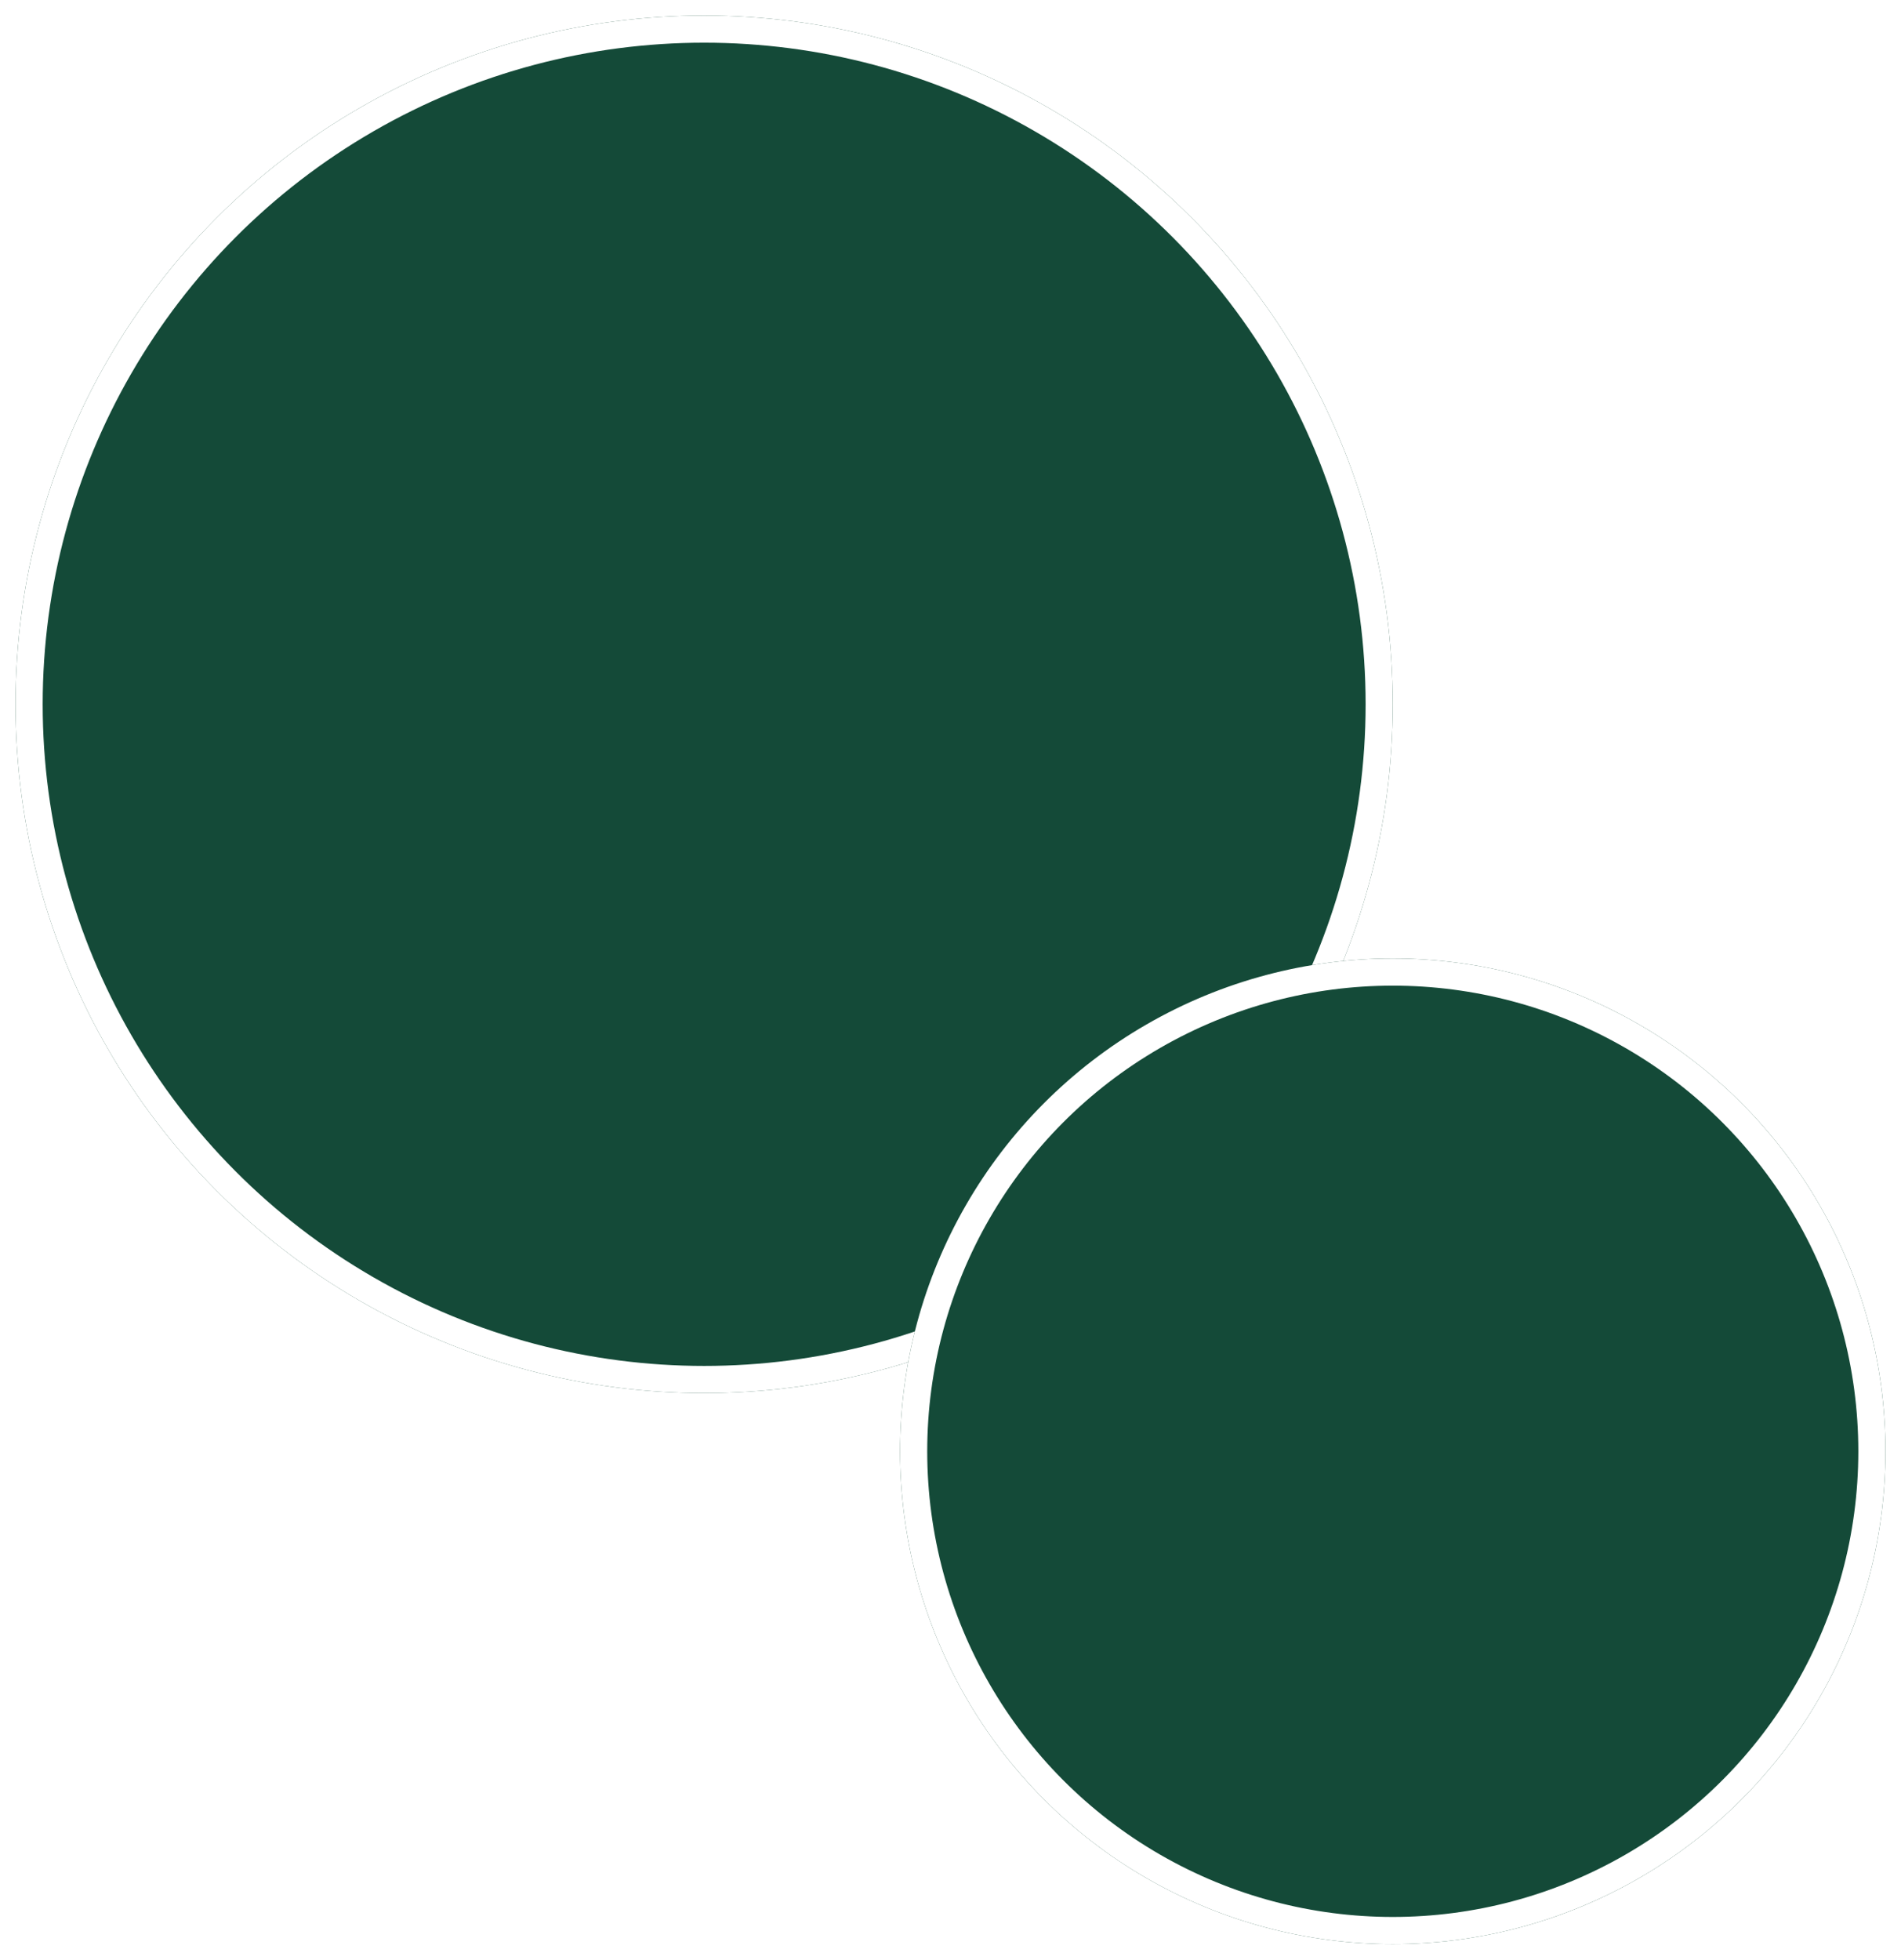
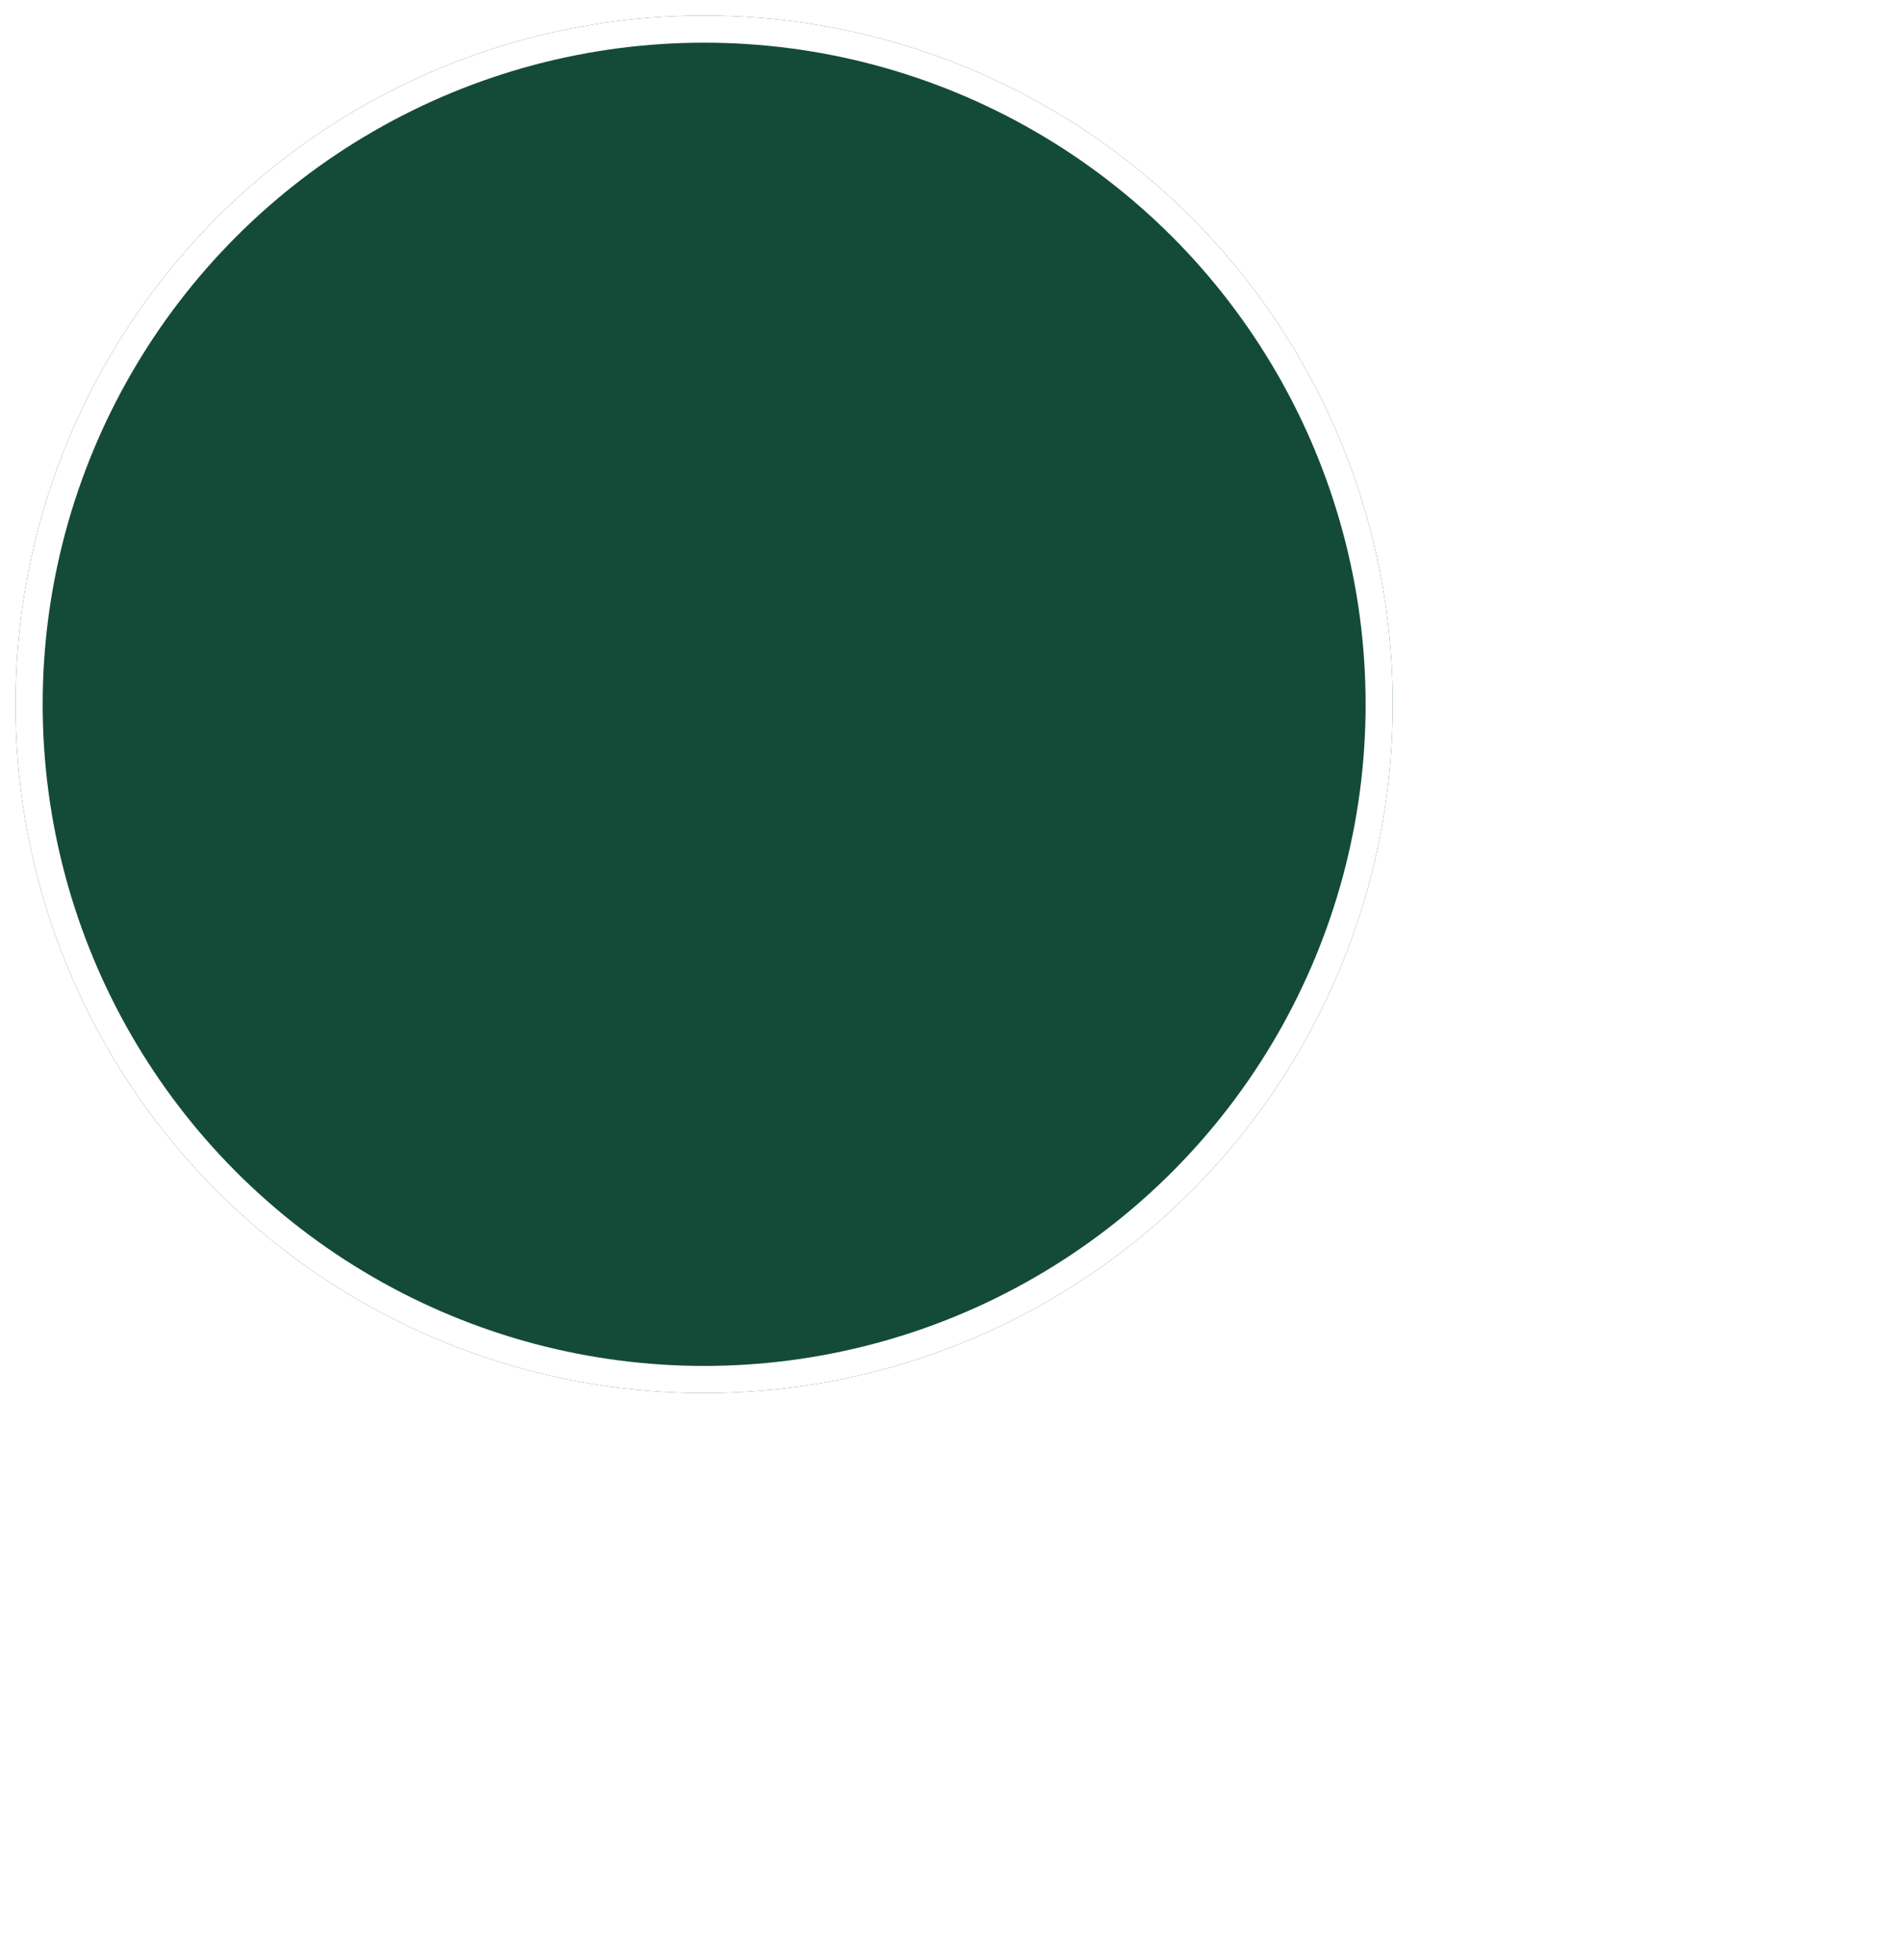
<svg xmlns="http://www.w3.org/2000/svg" width="490" height="505" viewBox="0 0 490 505" fill="none">
  <g filter="url(#filter0_d_162_545)">
    <circle cx="181.5" cy="177.5" r="177.5" fill="#144A38" />
    <circle cx="181.5" cy="177.5" r="174" stroke="white" stroke-width="7" />
  </g>
  <g filter="url(#filter1_d_162_545)">
-     <circle cx="359" cy="370" r="127" fill="#144A38" />
-     <circle cx="359" cy="370" r="123.5" stroke="white" stroke-width="7" />
-   </g>
+     </g>
  <defs>
    <filter id="filter0_d_162_545" x="0" y="0" width="363" height="363" filterUnits="userSpaceOnUse" color-interpolation-filters="sRGB">
      <feFlood flood-opacity="0" result="BackgroundImageFix" />
      <feColorMatrix in="SourceAlpha" type="matrix" values="0 0 0 0 0 0 0 0 0 0 0 0 0 0 0 0 0 0 127 0" result="hardAlpha" />
      <feOffset dy="4" />
      <feGaussianBlur stdDeviation="2" />
      <feComposite in2="hardAlpha" operator="out" />
      <feColorMatrix type="matrix" values="0 0 0 0 0 0 0 0 0 0 0 0 0 0 0 0 0 0 0.25 0" />
      <feBlend mode="normal" in2="BackgroundImageFix" result="effect1_dropShadow_162_545" />
      <feBlend mode="normal" in="SourceGraphic" in2="effect1_dropShadow_162_545" result="shape" />
    </filter>
    <filter id="filter1_d_162_545" x="228" y="243" width="262" height="262" filterUnits="userSpaceOnUse" color-interpolation-filters="sRGB">
      <feFlood flood-opacity="0" result="BackgroundImageFix" />
      <feColorMatrix in="SourceAlpha" type="matrix" values="0 0 0 0 0 0 0 0 0 0 0 0 0 0 0 0 0 0 127 0" result="hardAlpha" />
      <feOffset dy="4" />
      <feGaussianBlur stdDeviation="2" />
      <feComposite in2="hardAlpha" operator="out" />
      <feColorMatrix type="matrix" values="0 0 0 0 0 0 0 0 0 0 0 0 0 0 0 0 0 0 0.25 0" />
      <feBlend mode="normal" in2="BackgroundImageFix" result="effect1_dropShadow_162_545" />
      <feBlend mode="normal" in="SourceGraphic" in2="effect1_dropShadow_162_545" result="shape" />
    </filter>
  </defs>
</svg>